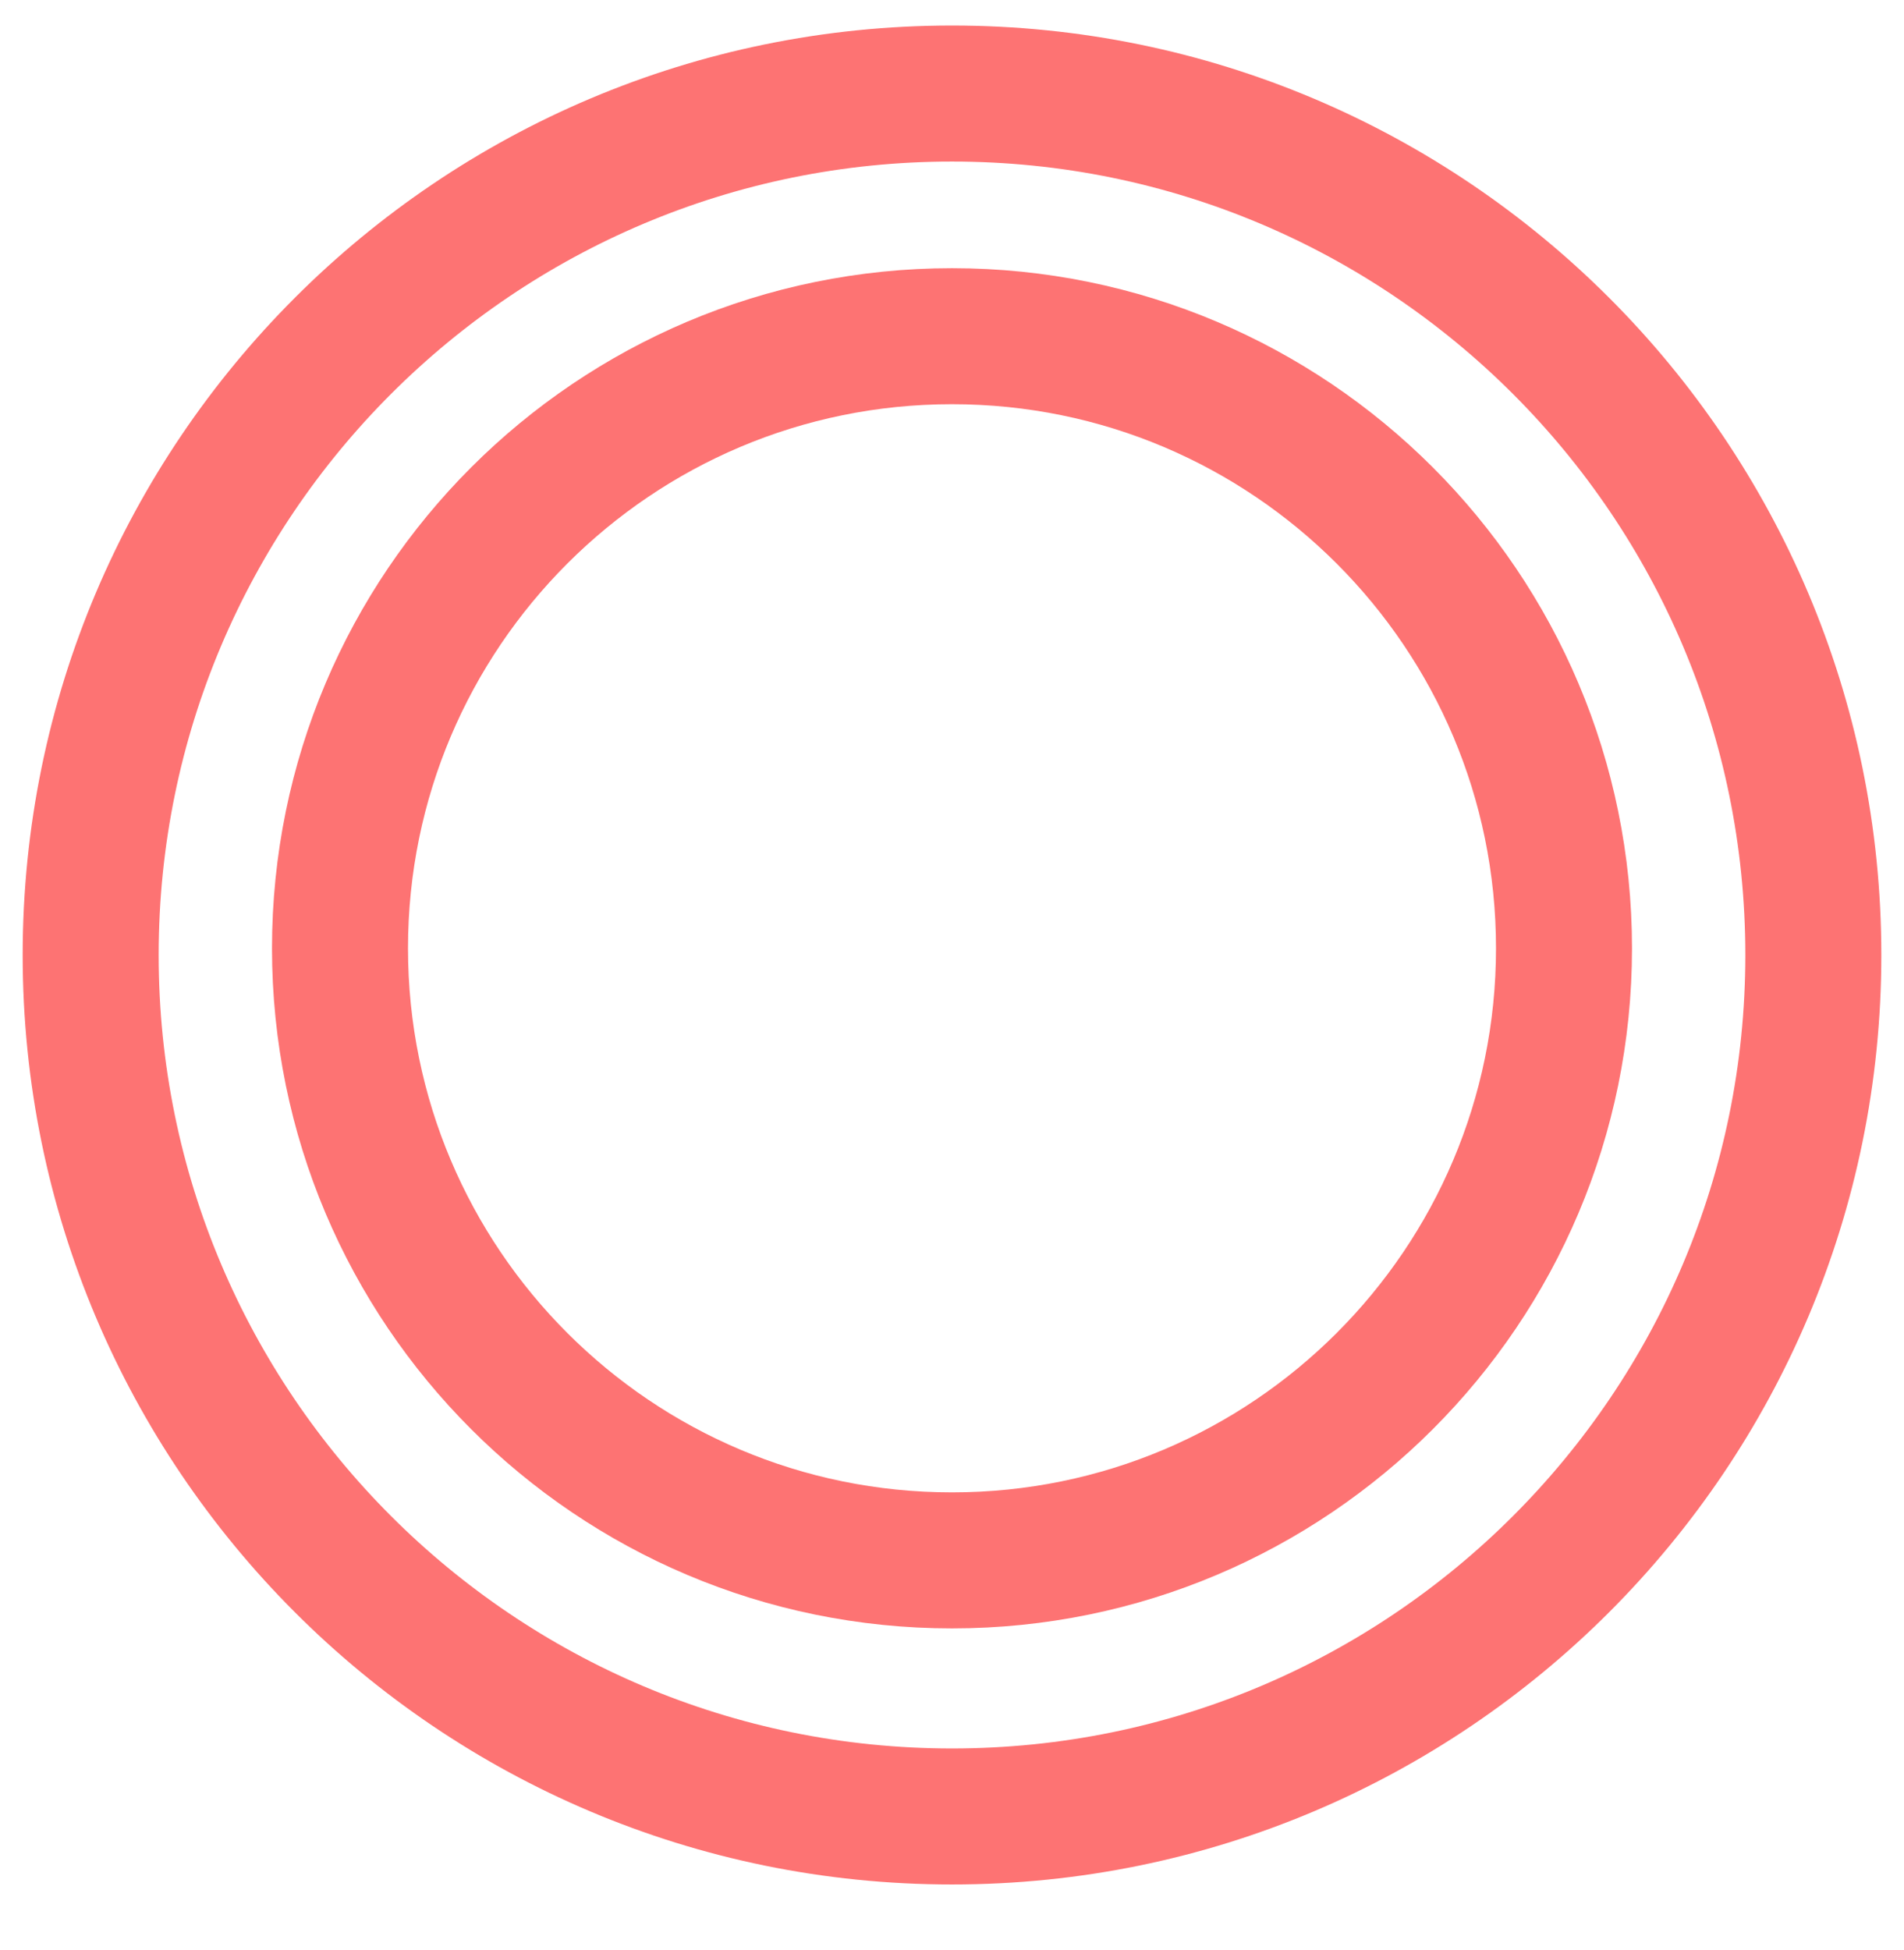
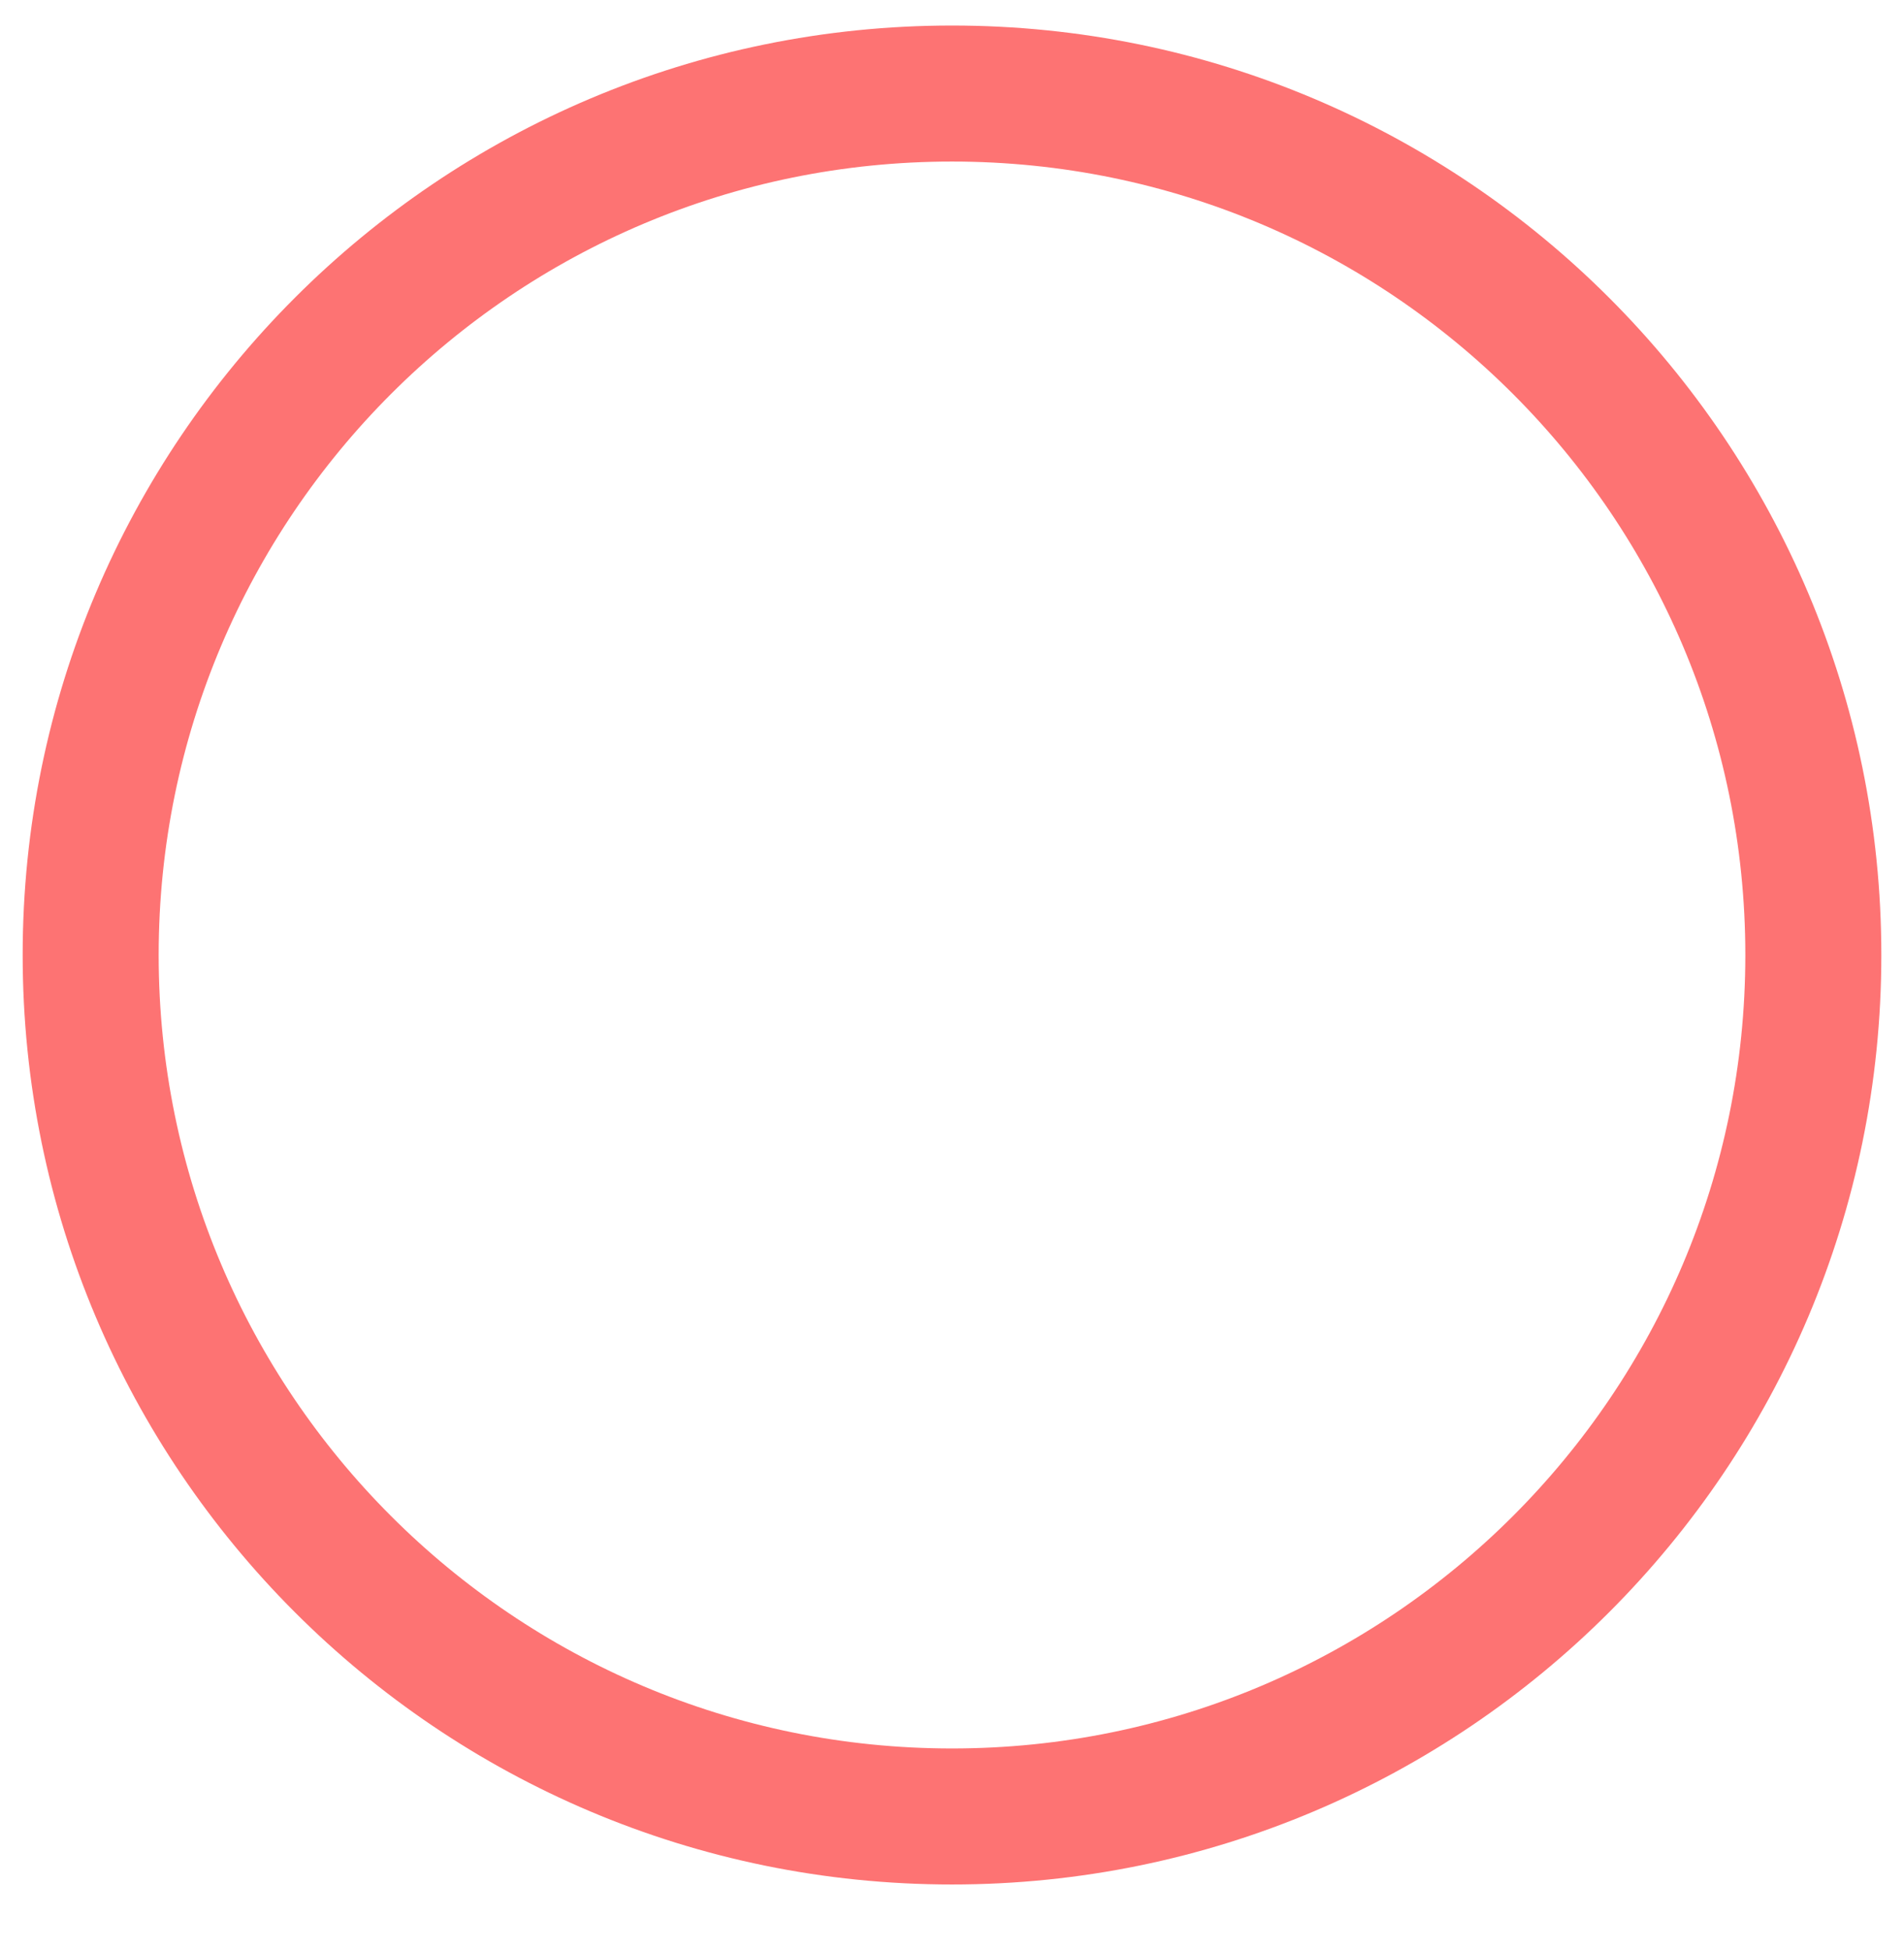
<svg xmlns="http://www.w3.org/2000/svg" width="42" height="43" viewBox="0 0 42 43" fill="none">
  <g clip-path="url(#clip0_160_7690)">
-     <path d="M21 40.063C31.493 40.063 40 31.556 40 21.063C40 10.57 31.493 2.063 21 2.063C10.507 2.063 2 10.57 2 21.063C2 31.556 10.507 40.063 21 40.063Z" stroke="#FD7373" stroke-width="3" />
-     <path d="M21 34.415C28.456 34.415 34.5 28.37 34.5 20.915C34.5 13.459 28.456 7.415 21 7.415C13.544 7.415 7.5 13.459 7.5 20.915C7.5 28.37 13.544 34.415 21 34.415Z" stroke="#FD7373" stroke-width="3" />
+     <path d="M21 40.063C31.493 40.063 40 31.556 40 21.063C40 10.57 31.493 2.063 21 2.063C10.507 2.063 2 10.57 2 21.063C2 31.556 10.507 40.063 21 40.063" stroke="#FD7373" stroke-width="3" />
  </g>
  <defs>
    <clipPath id="clip0_160_7690">
      <rect width="42" height="42" fill="white" transform="translate(0 0.5)" />
    </clipPath>
  </defs>
</svg>